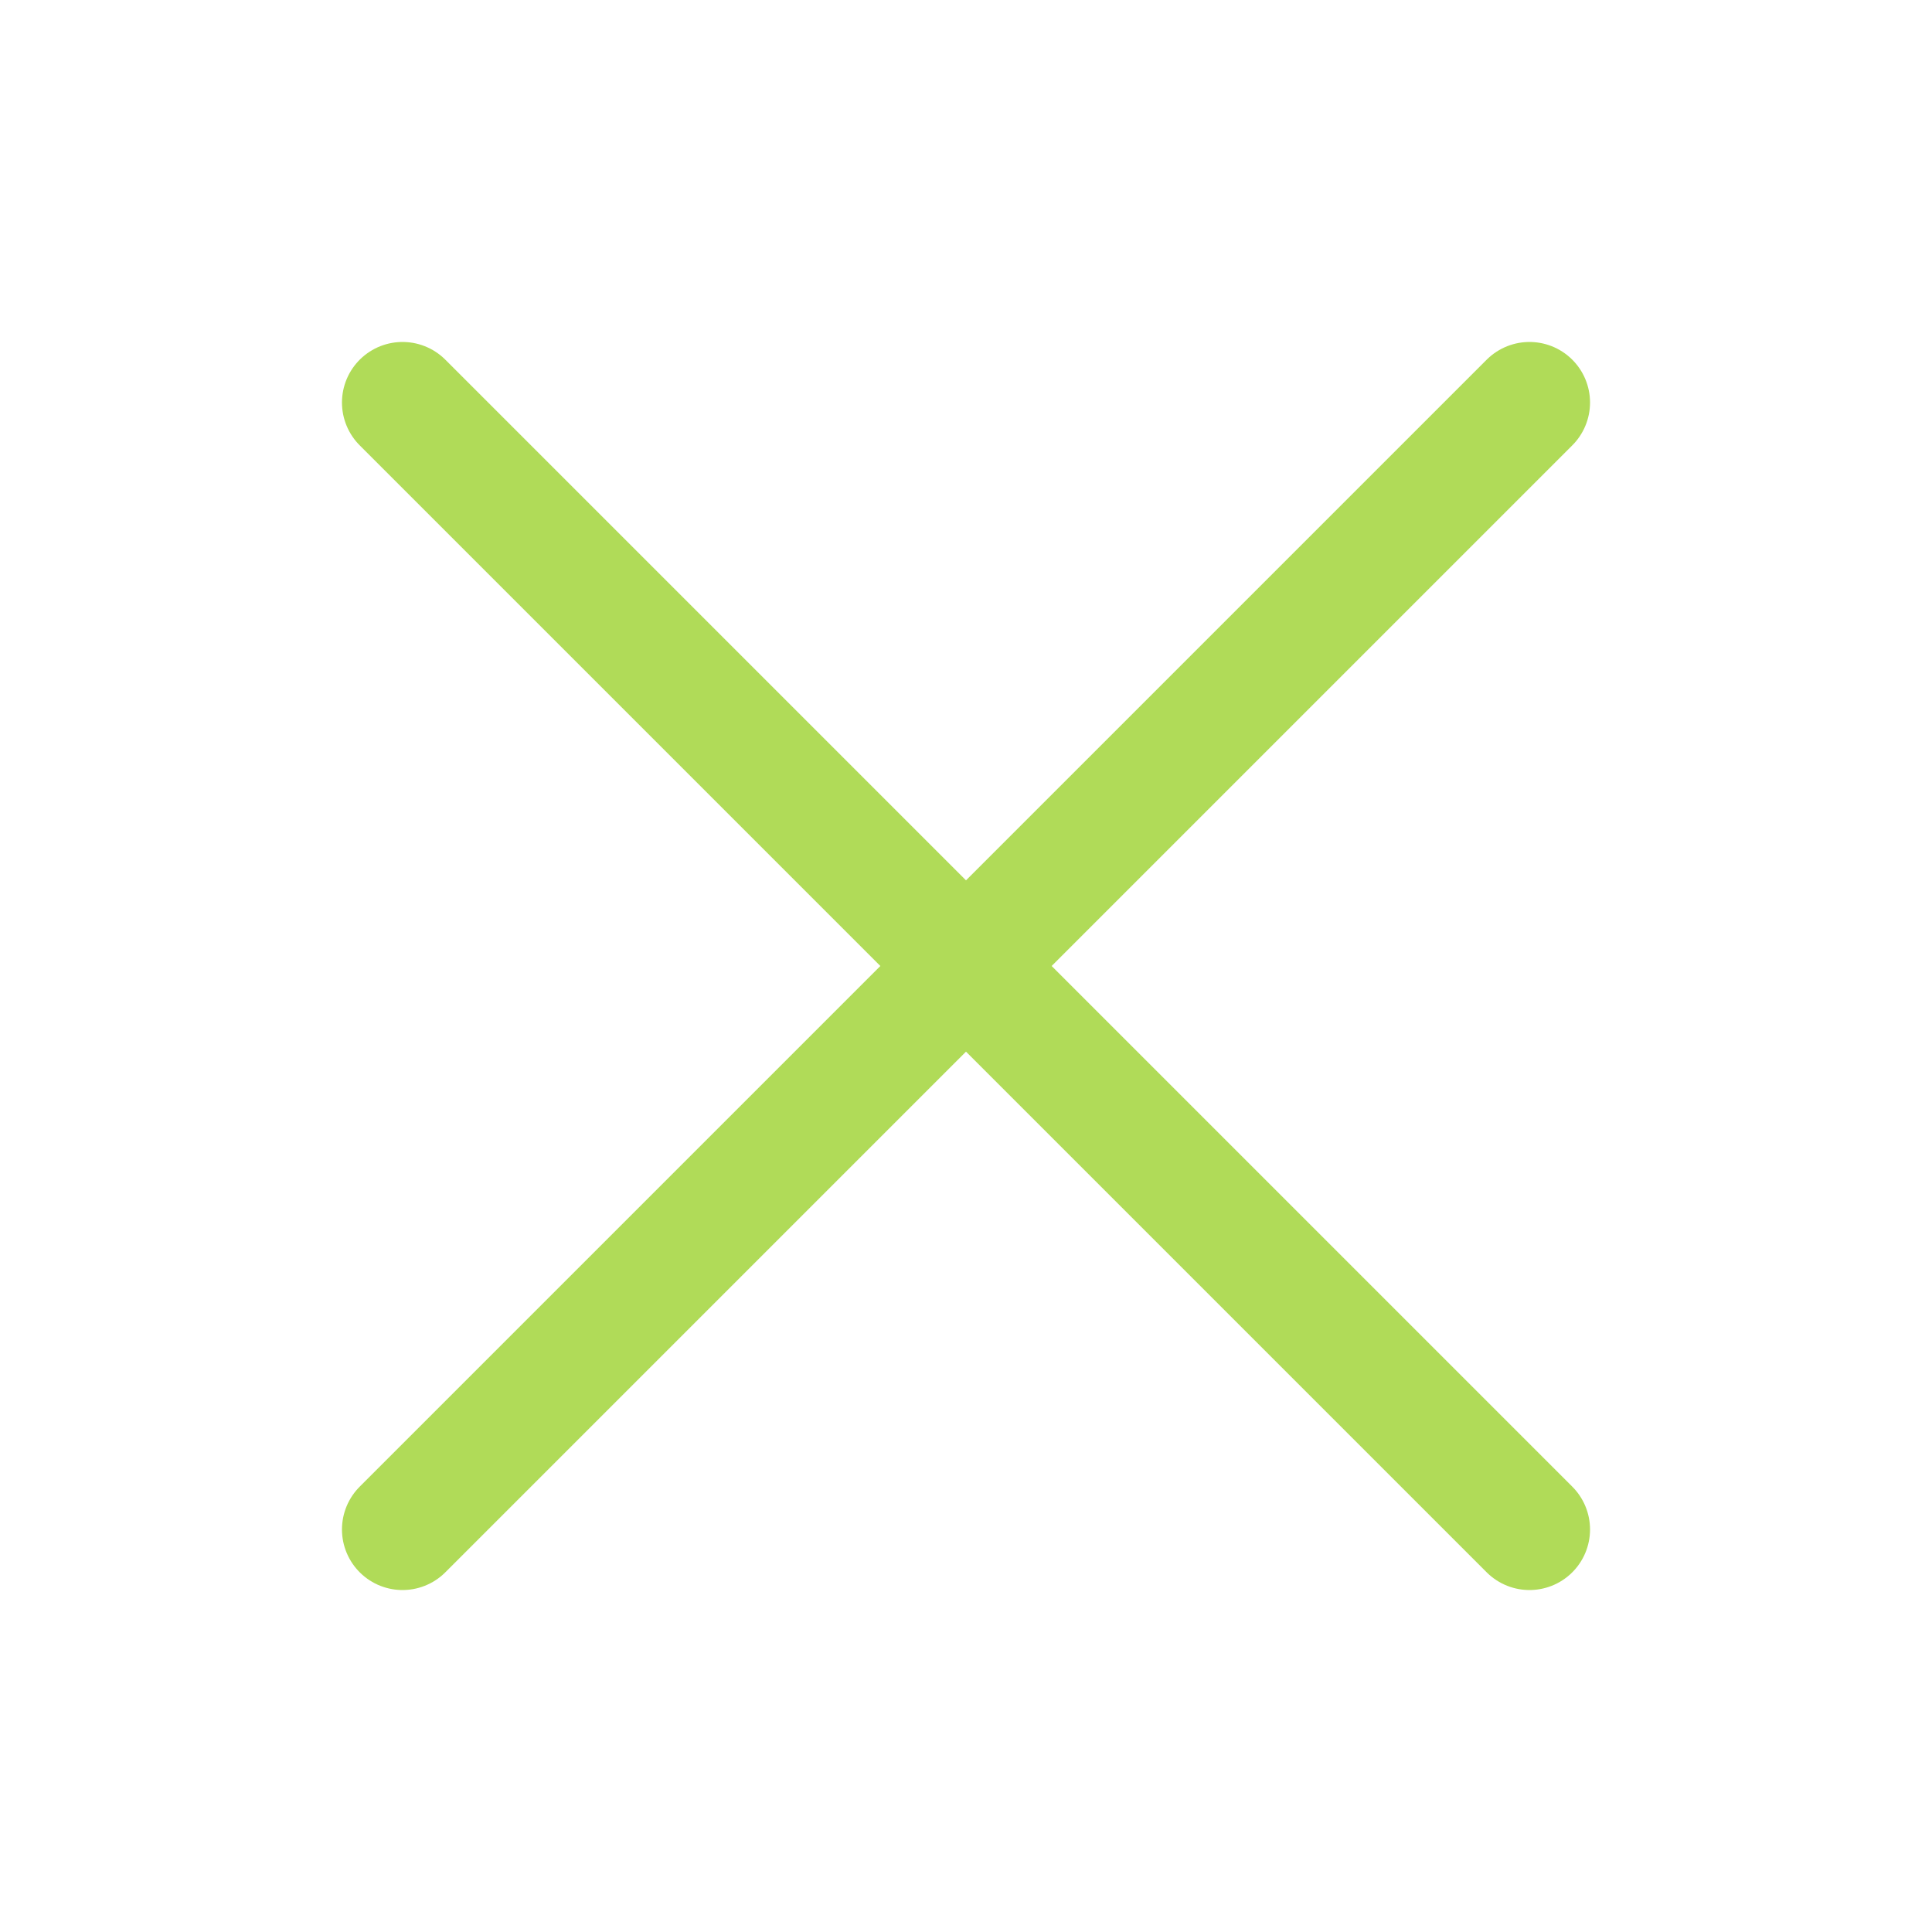
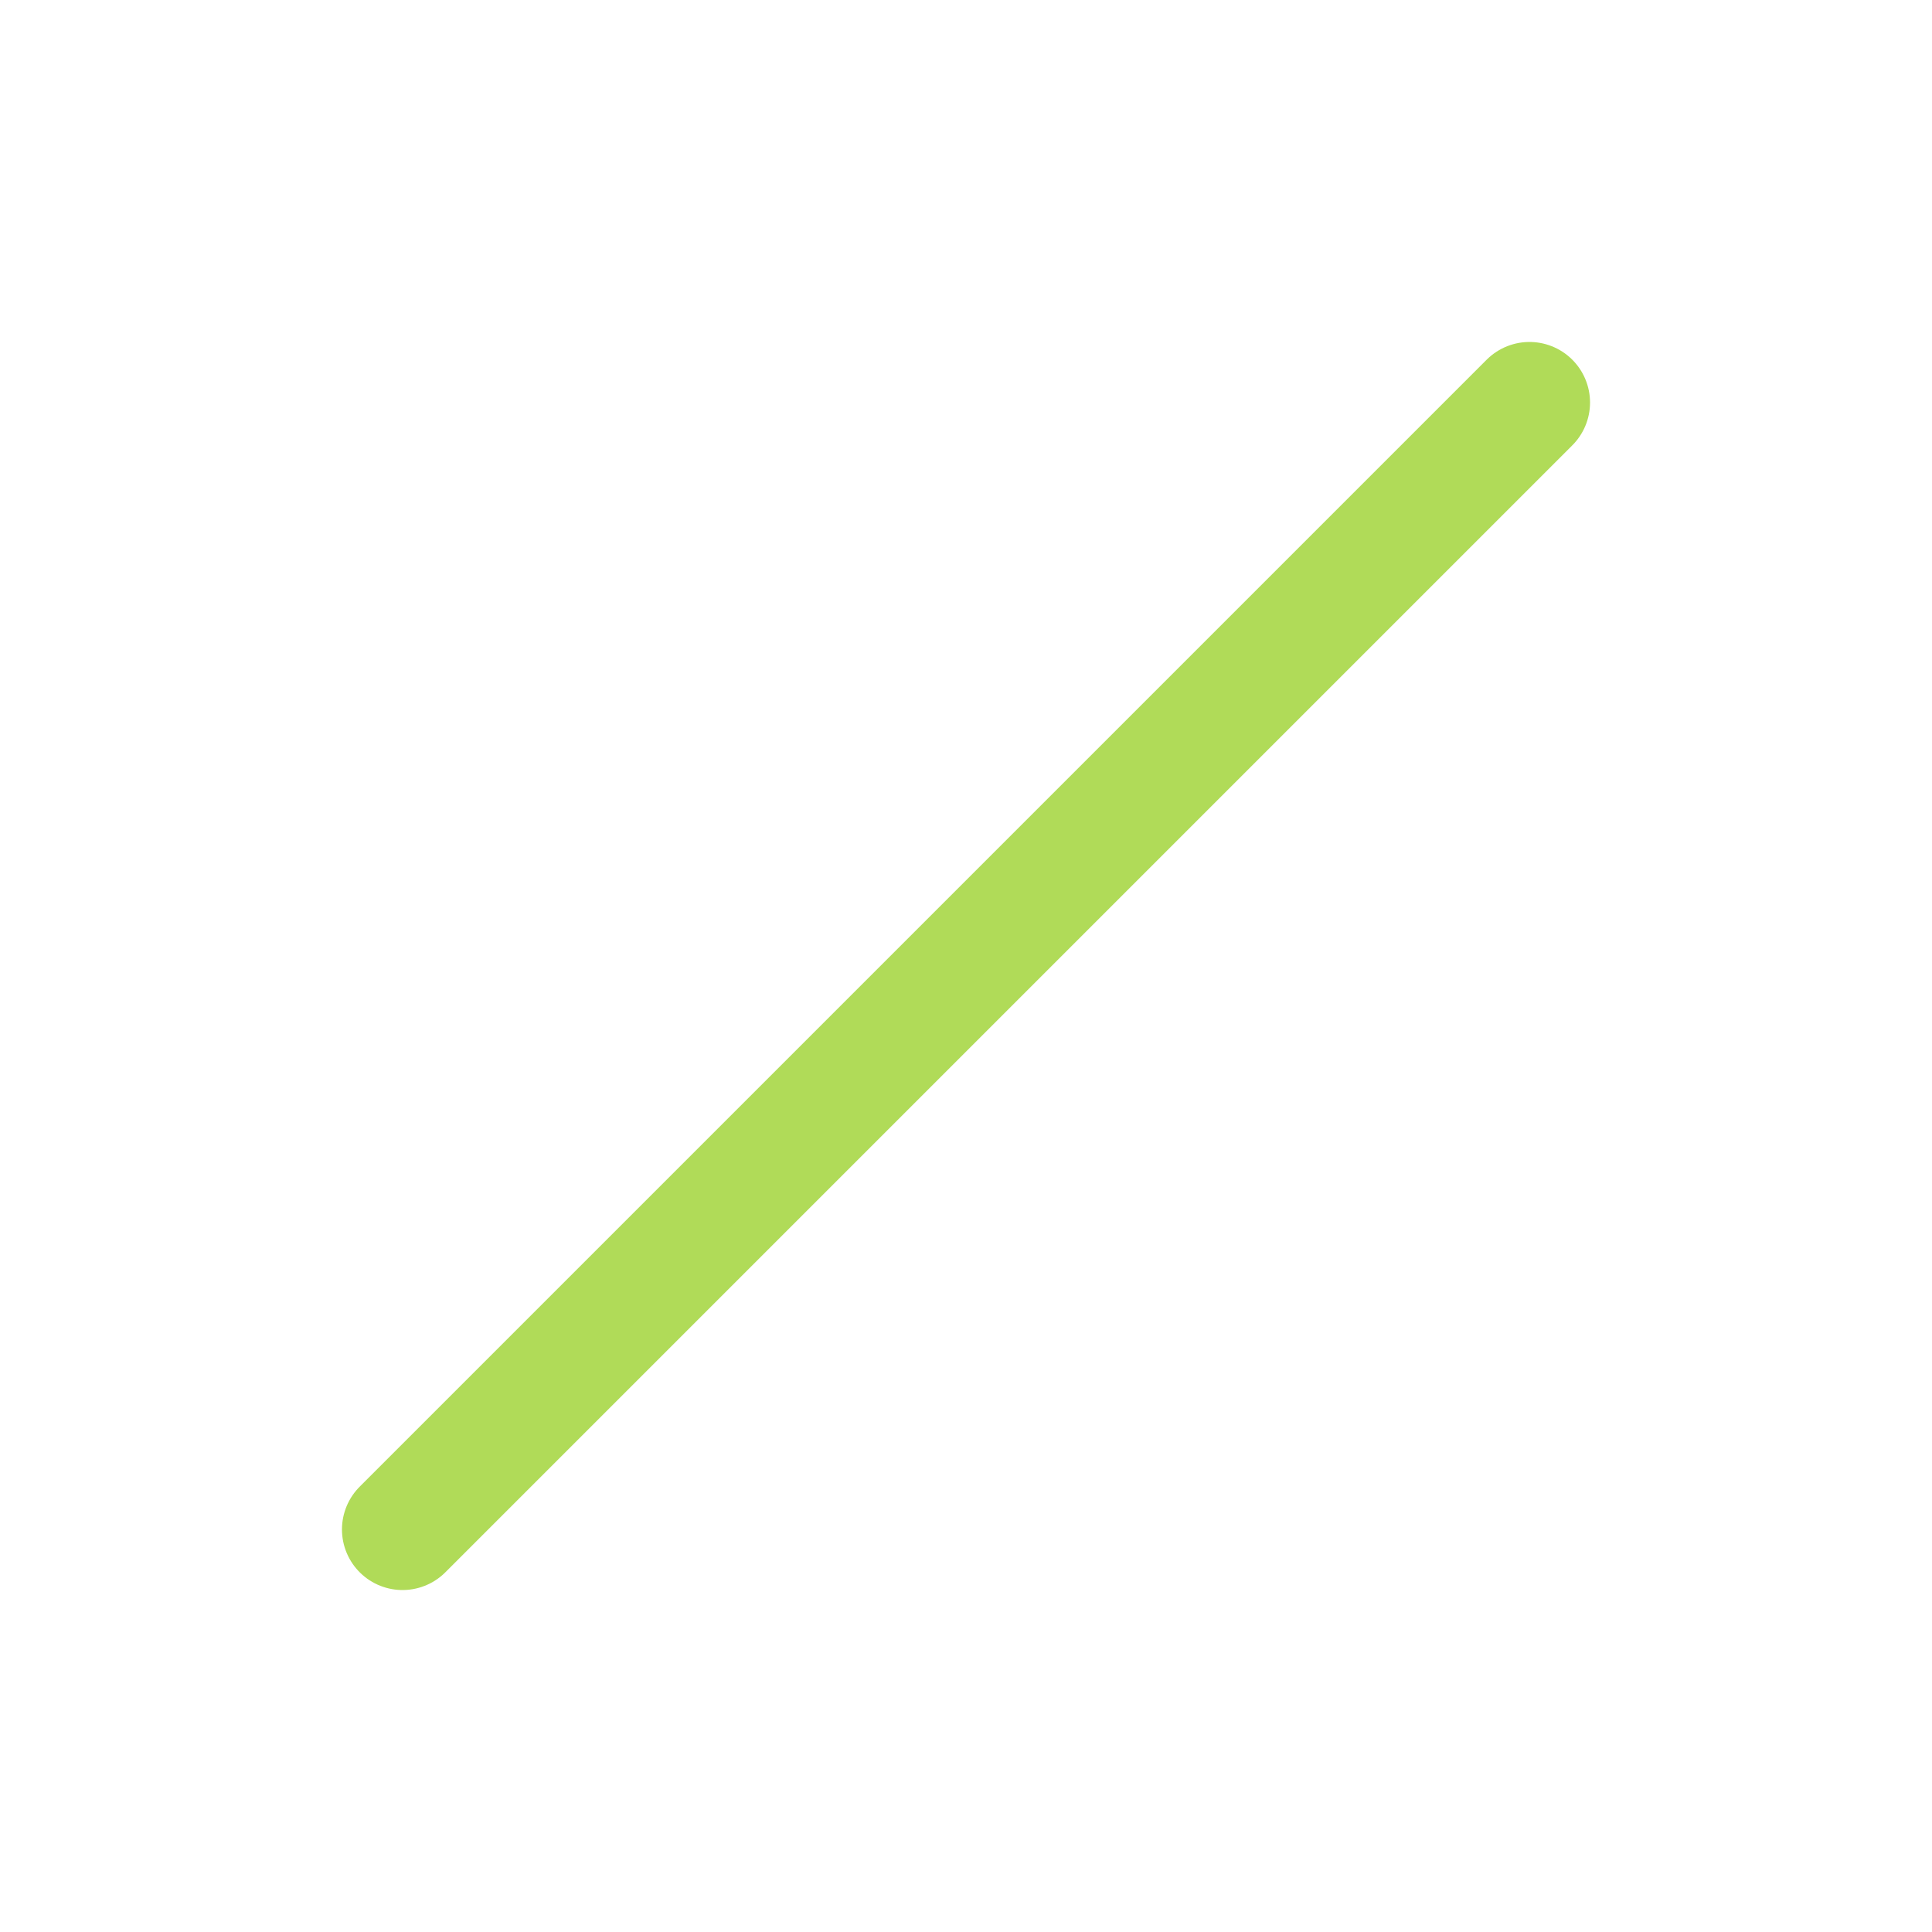
<svg xmlns="http://www.w3.org/2000/svg" width="26" height="26" viewBox="0 0 26 26" fill="none">
-   <path d="M5.417 5.417L20.583 20.583" stroke="#B0DB58" stroke-width="1.63" stroke-linecap="round" />
  <path d="M5.417 20.583L20.583 5.417" stroke="#B0DB58" stroke-width="1.63" stroke-linecap="round" />
</svg>